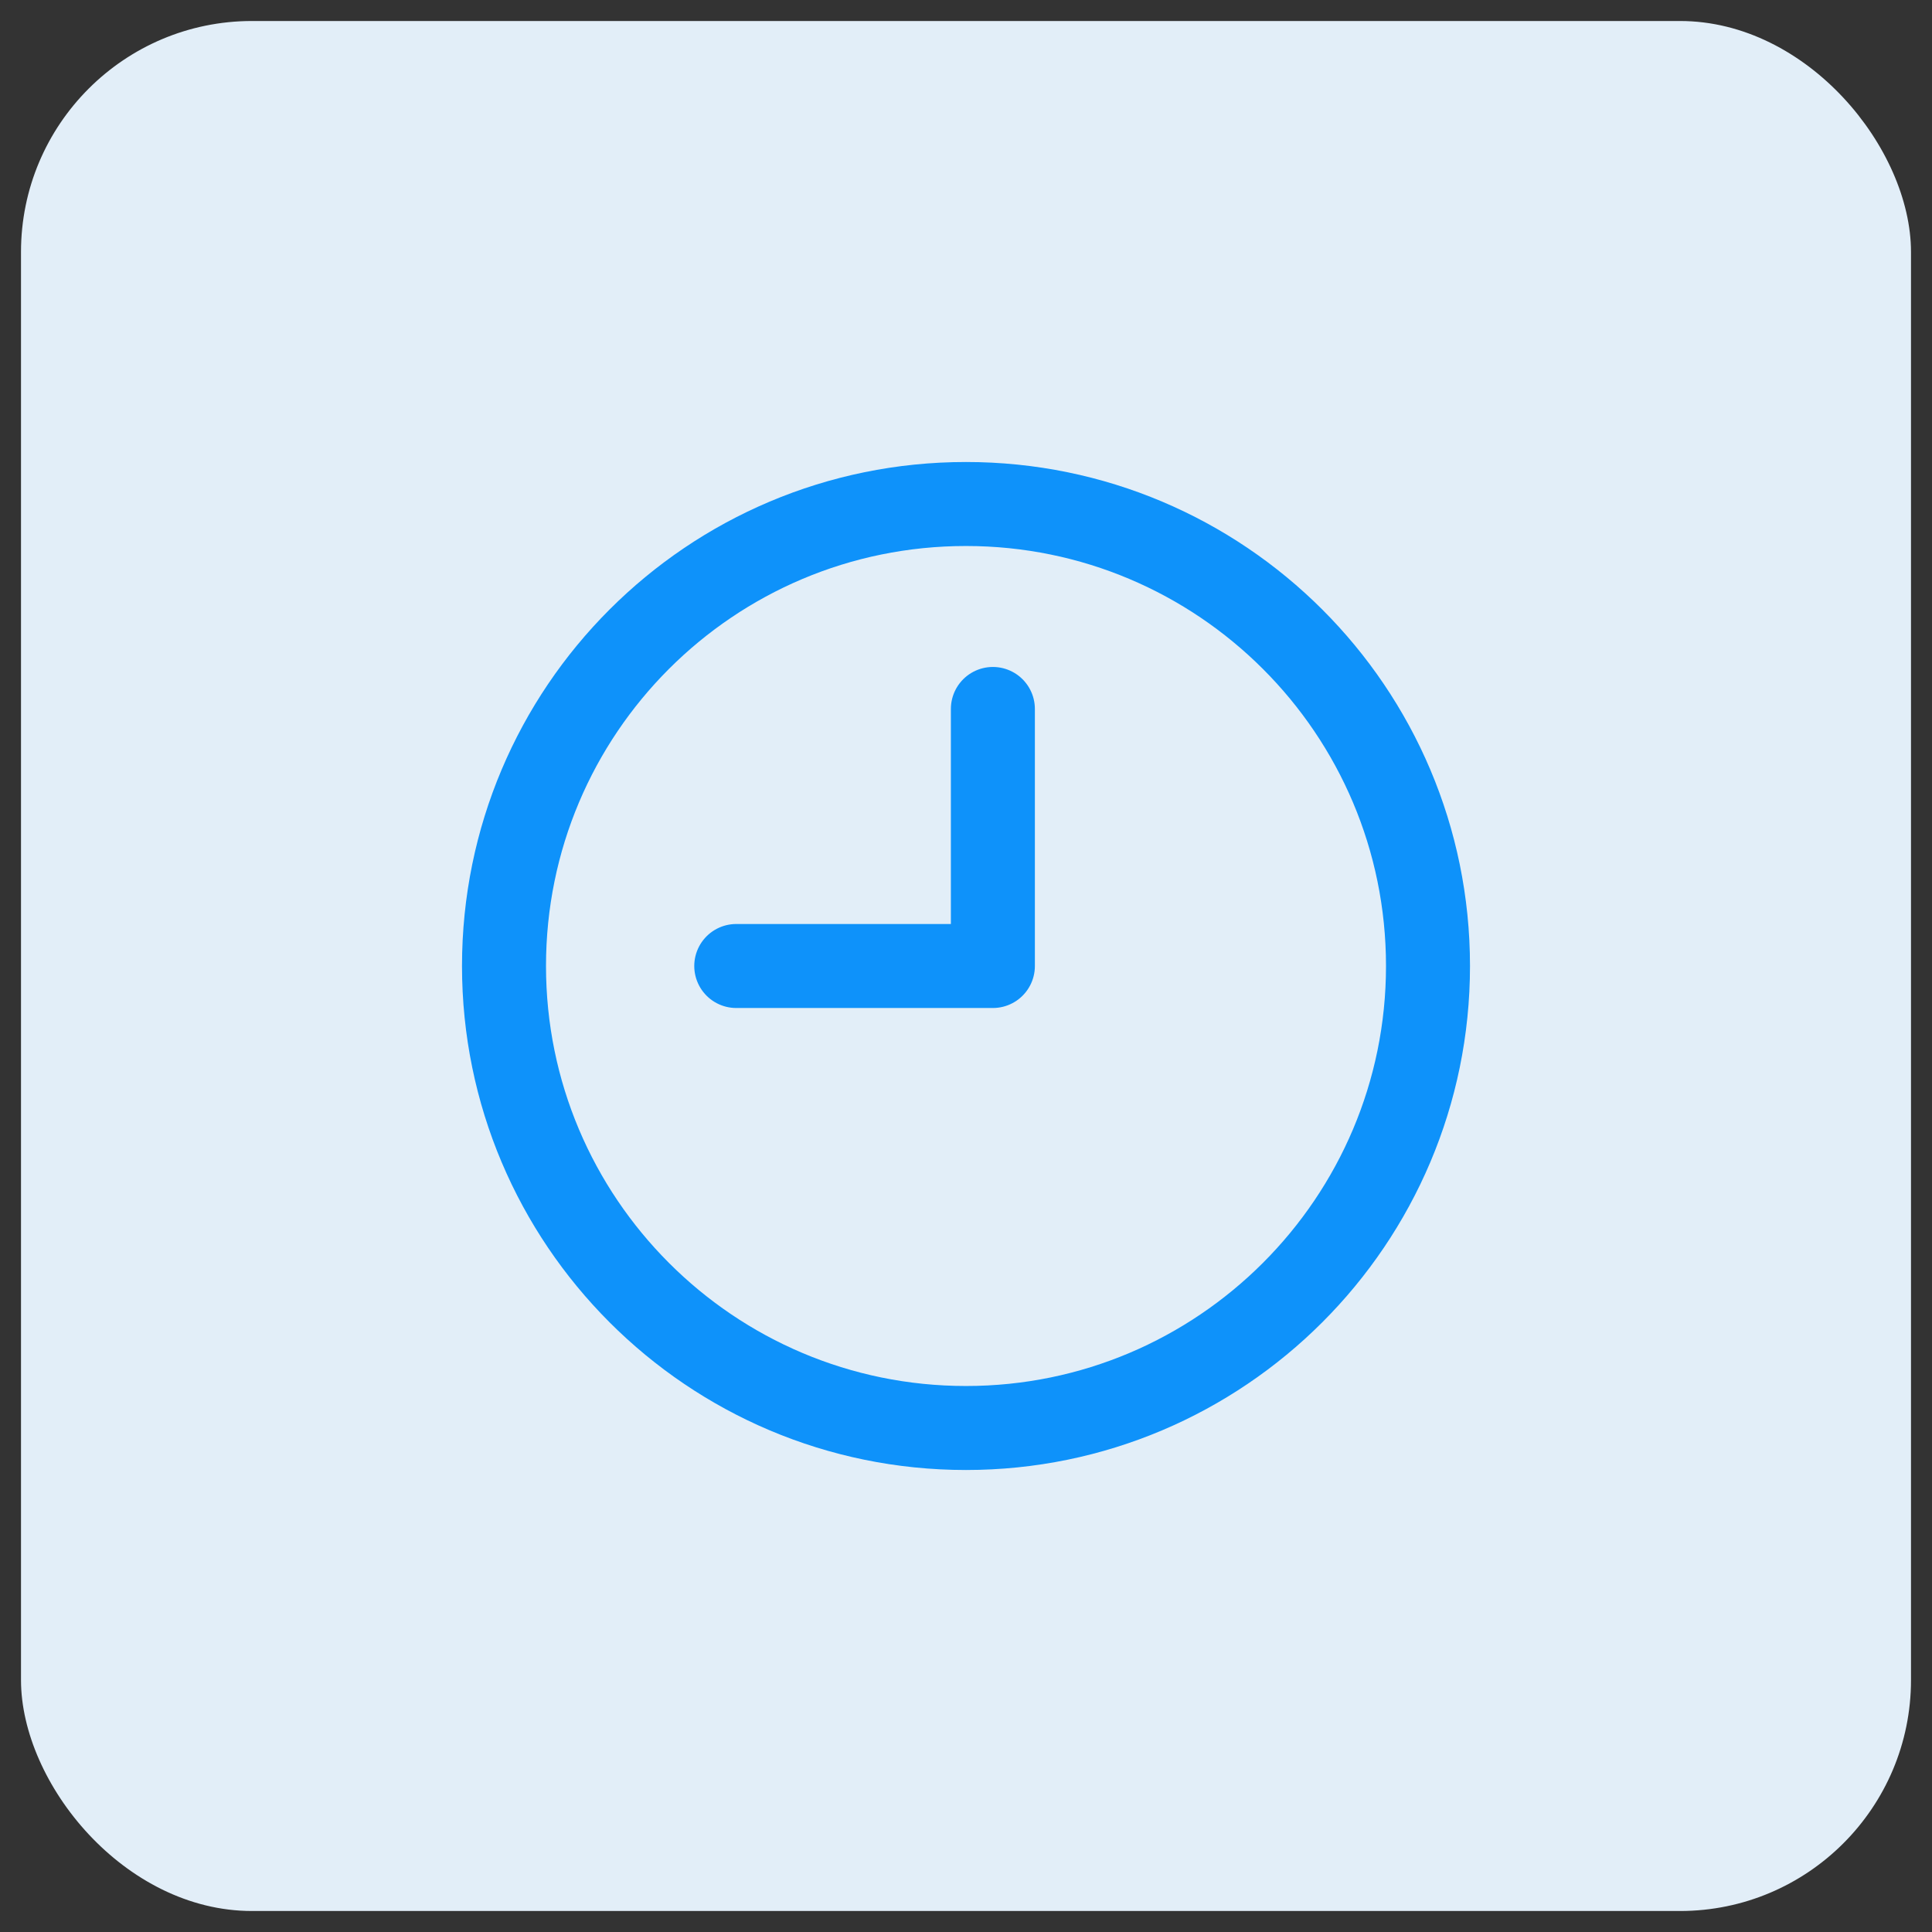
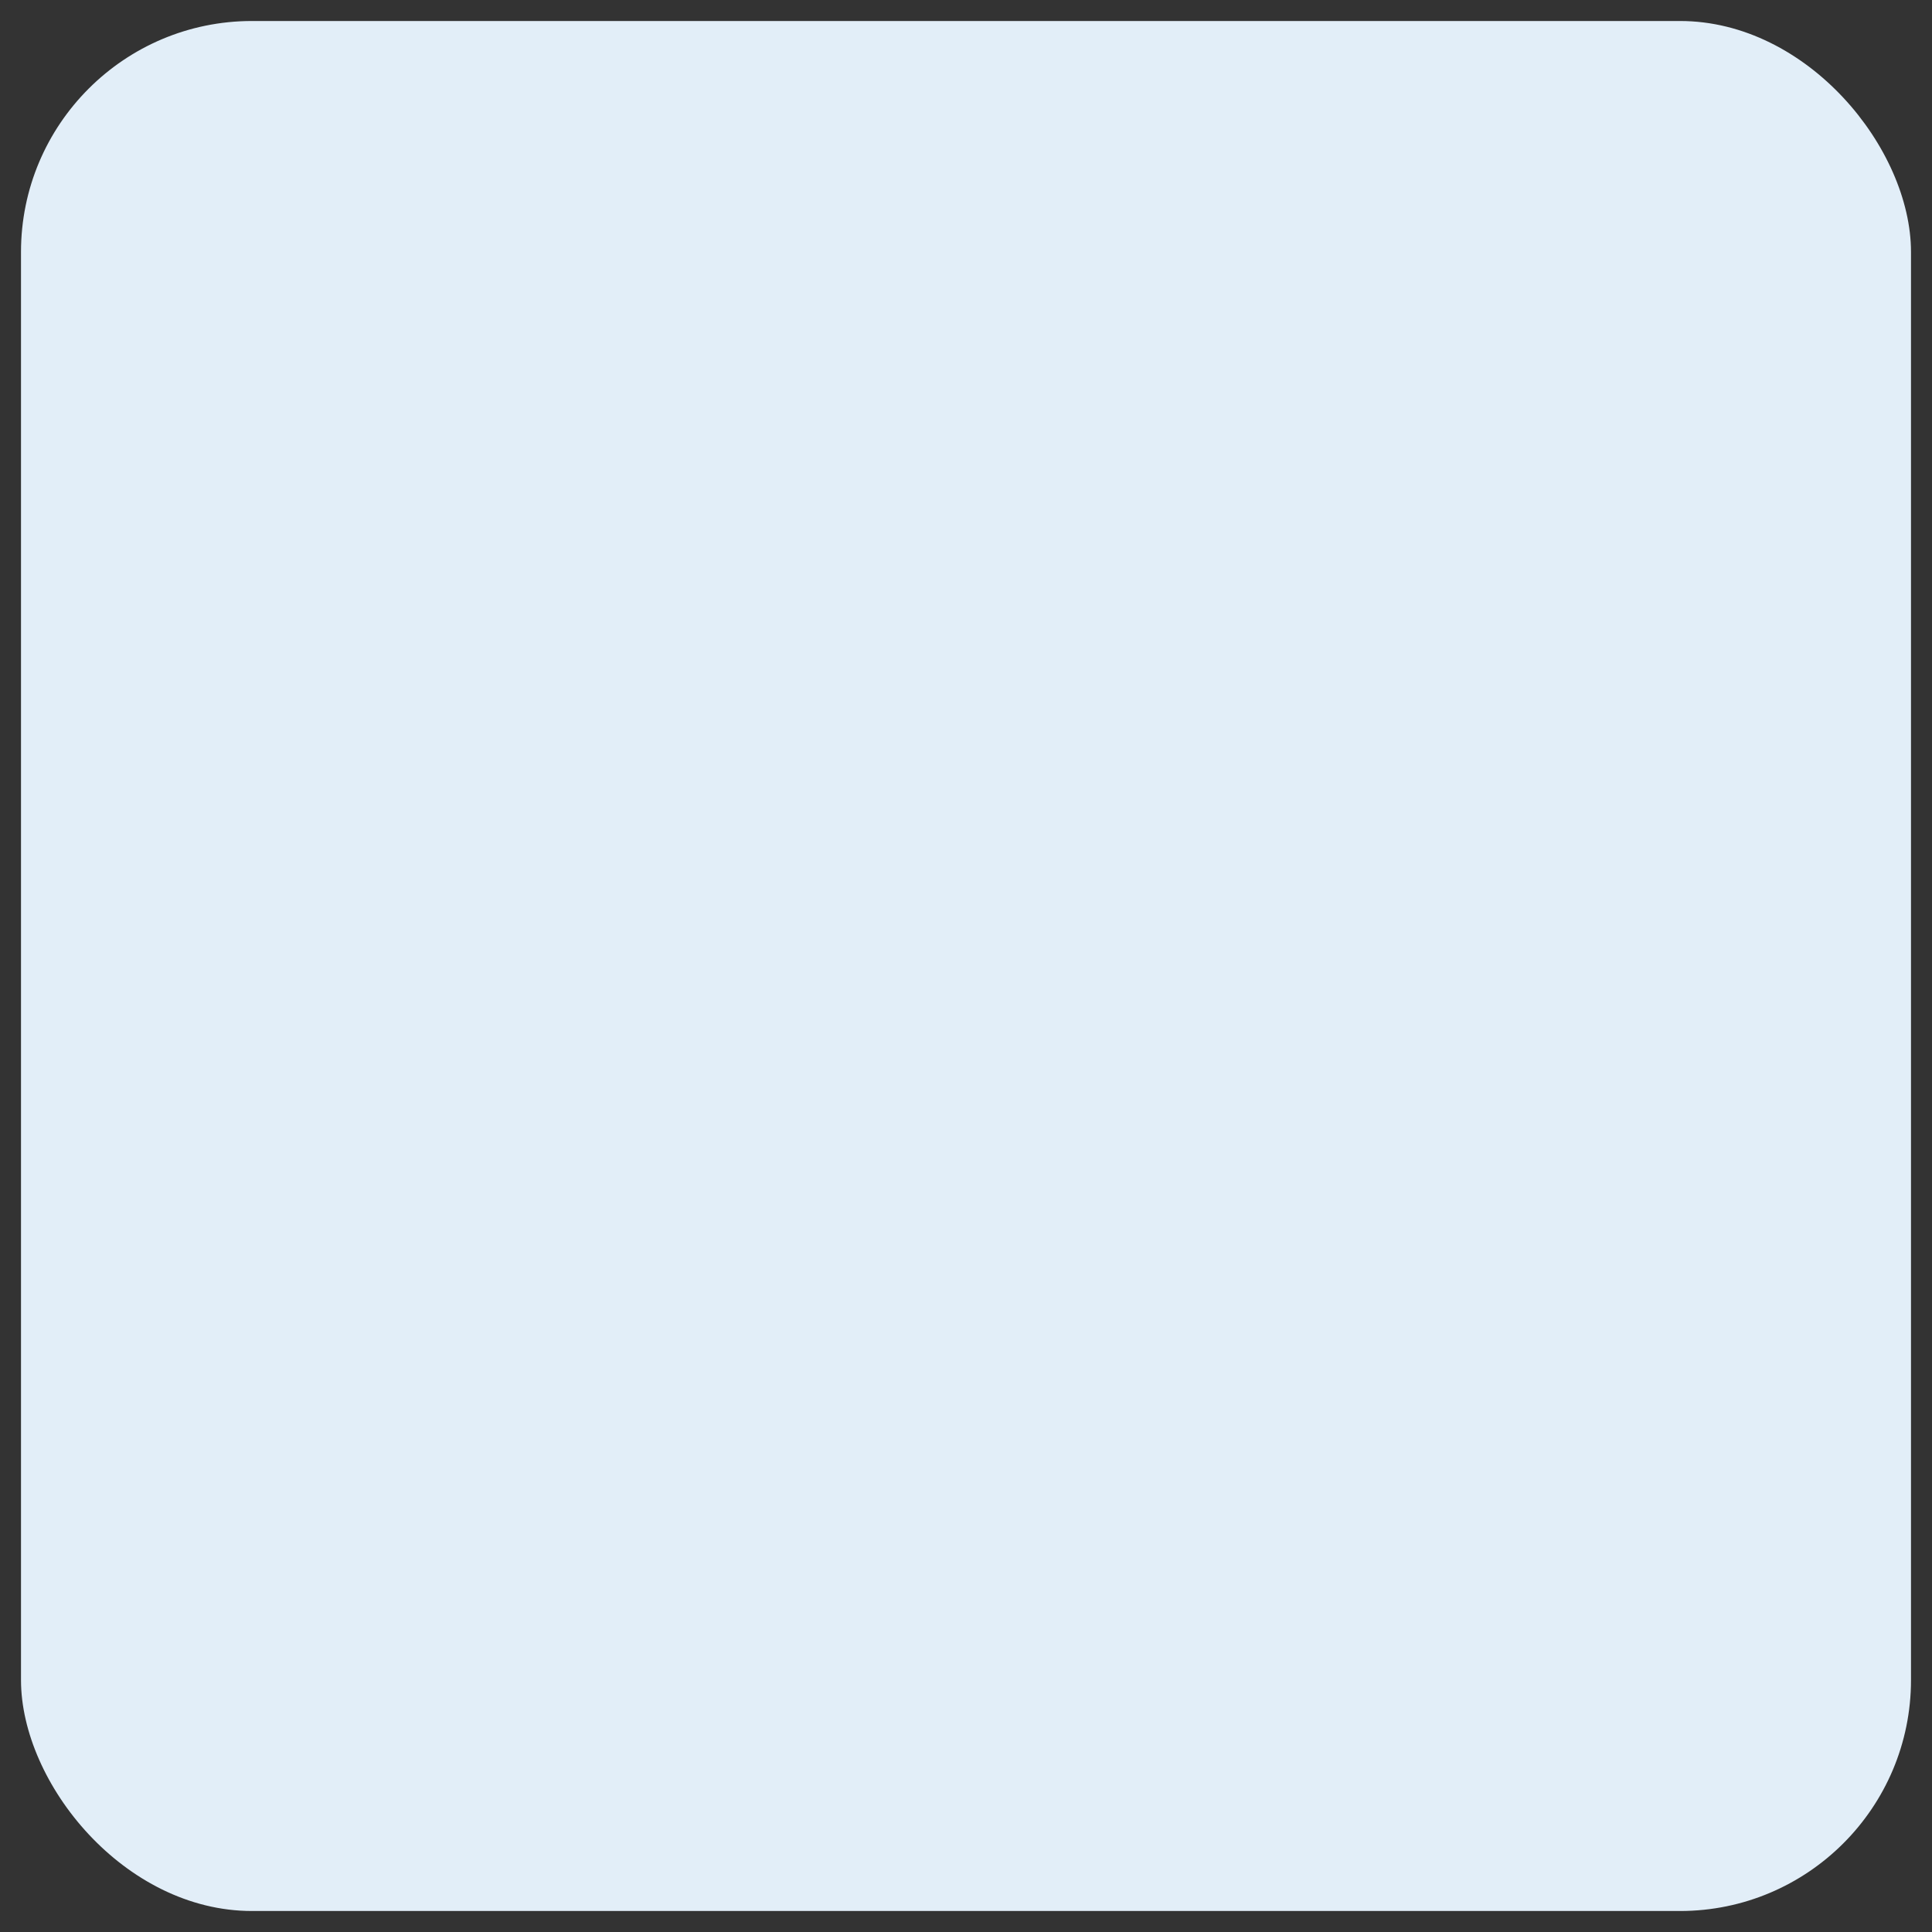
<svg xmlns="http://www.w3.org/2000/svg" width="46" height="46" viewBox="0 0 46 46" fill="none">
  <rect x="0" y="0" width="46" height="46" fill="#333333" stroke="none" />
  <desc>
			Created with Pixso.
	</desc>
  <defs>
    <clipPath id="clip3_19777">
-       <rect id="Icons" rx="5.5" width="45" height="45" transform="translate(0.5 0.5)" fill="white" fill-opacity="0" />
-     </clipPath>
+       </clipPath>
  </defs>
  <rect id="Icons" rx="5.5" width="45" height="45" transform="translate(0.5 0.5)" fill="#E2EEF8" fill-opacity="1" />
  <g clip-path="url(#clip3_19777)">
-     <path id="union-1" d="M34 23C34 29.07 29.07 34 23 34C16.92 34 12 29.07 12 23C12 16.92 16.92 12 23 12C29.07 12 34 16.92 34 23ZM23.64 16.88L23.64 23L17.53 23" stroke="#0E92FA" stroke-opacity="1" stroke-width="2" stroke-linejoin="round" stroke-linecap="round" />
-   </g>
+     </g>
</svg>